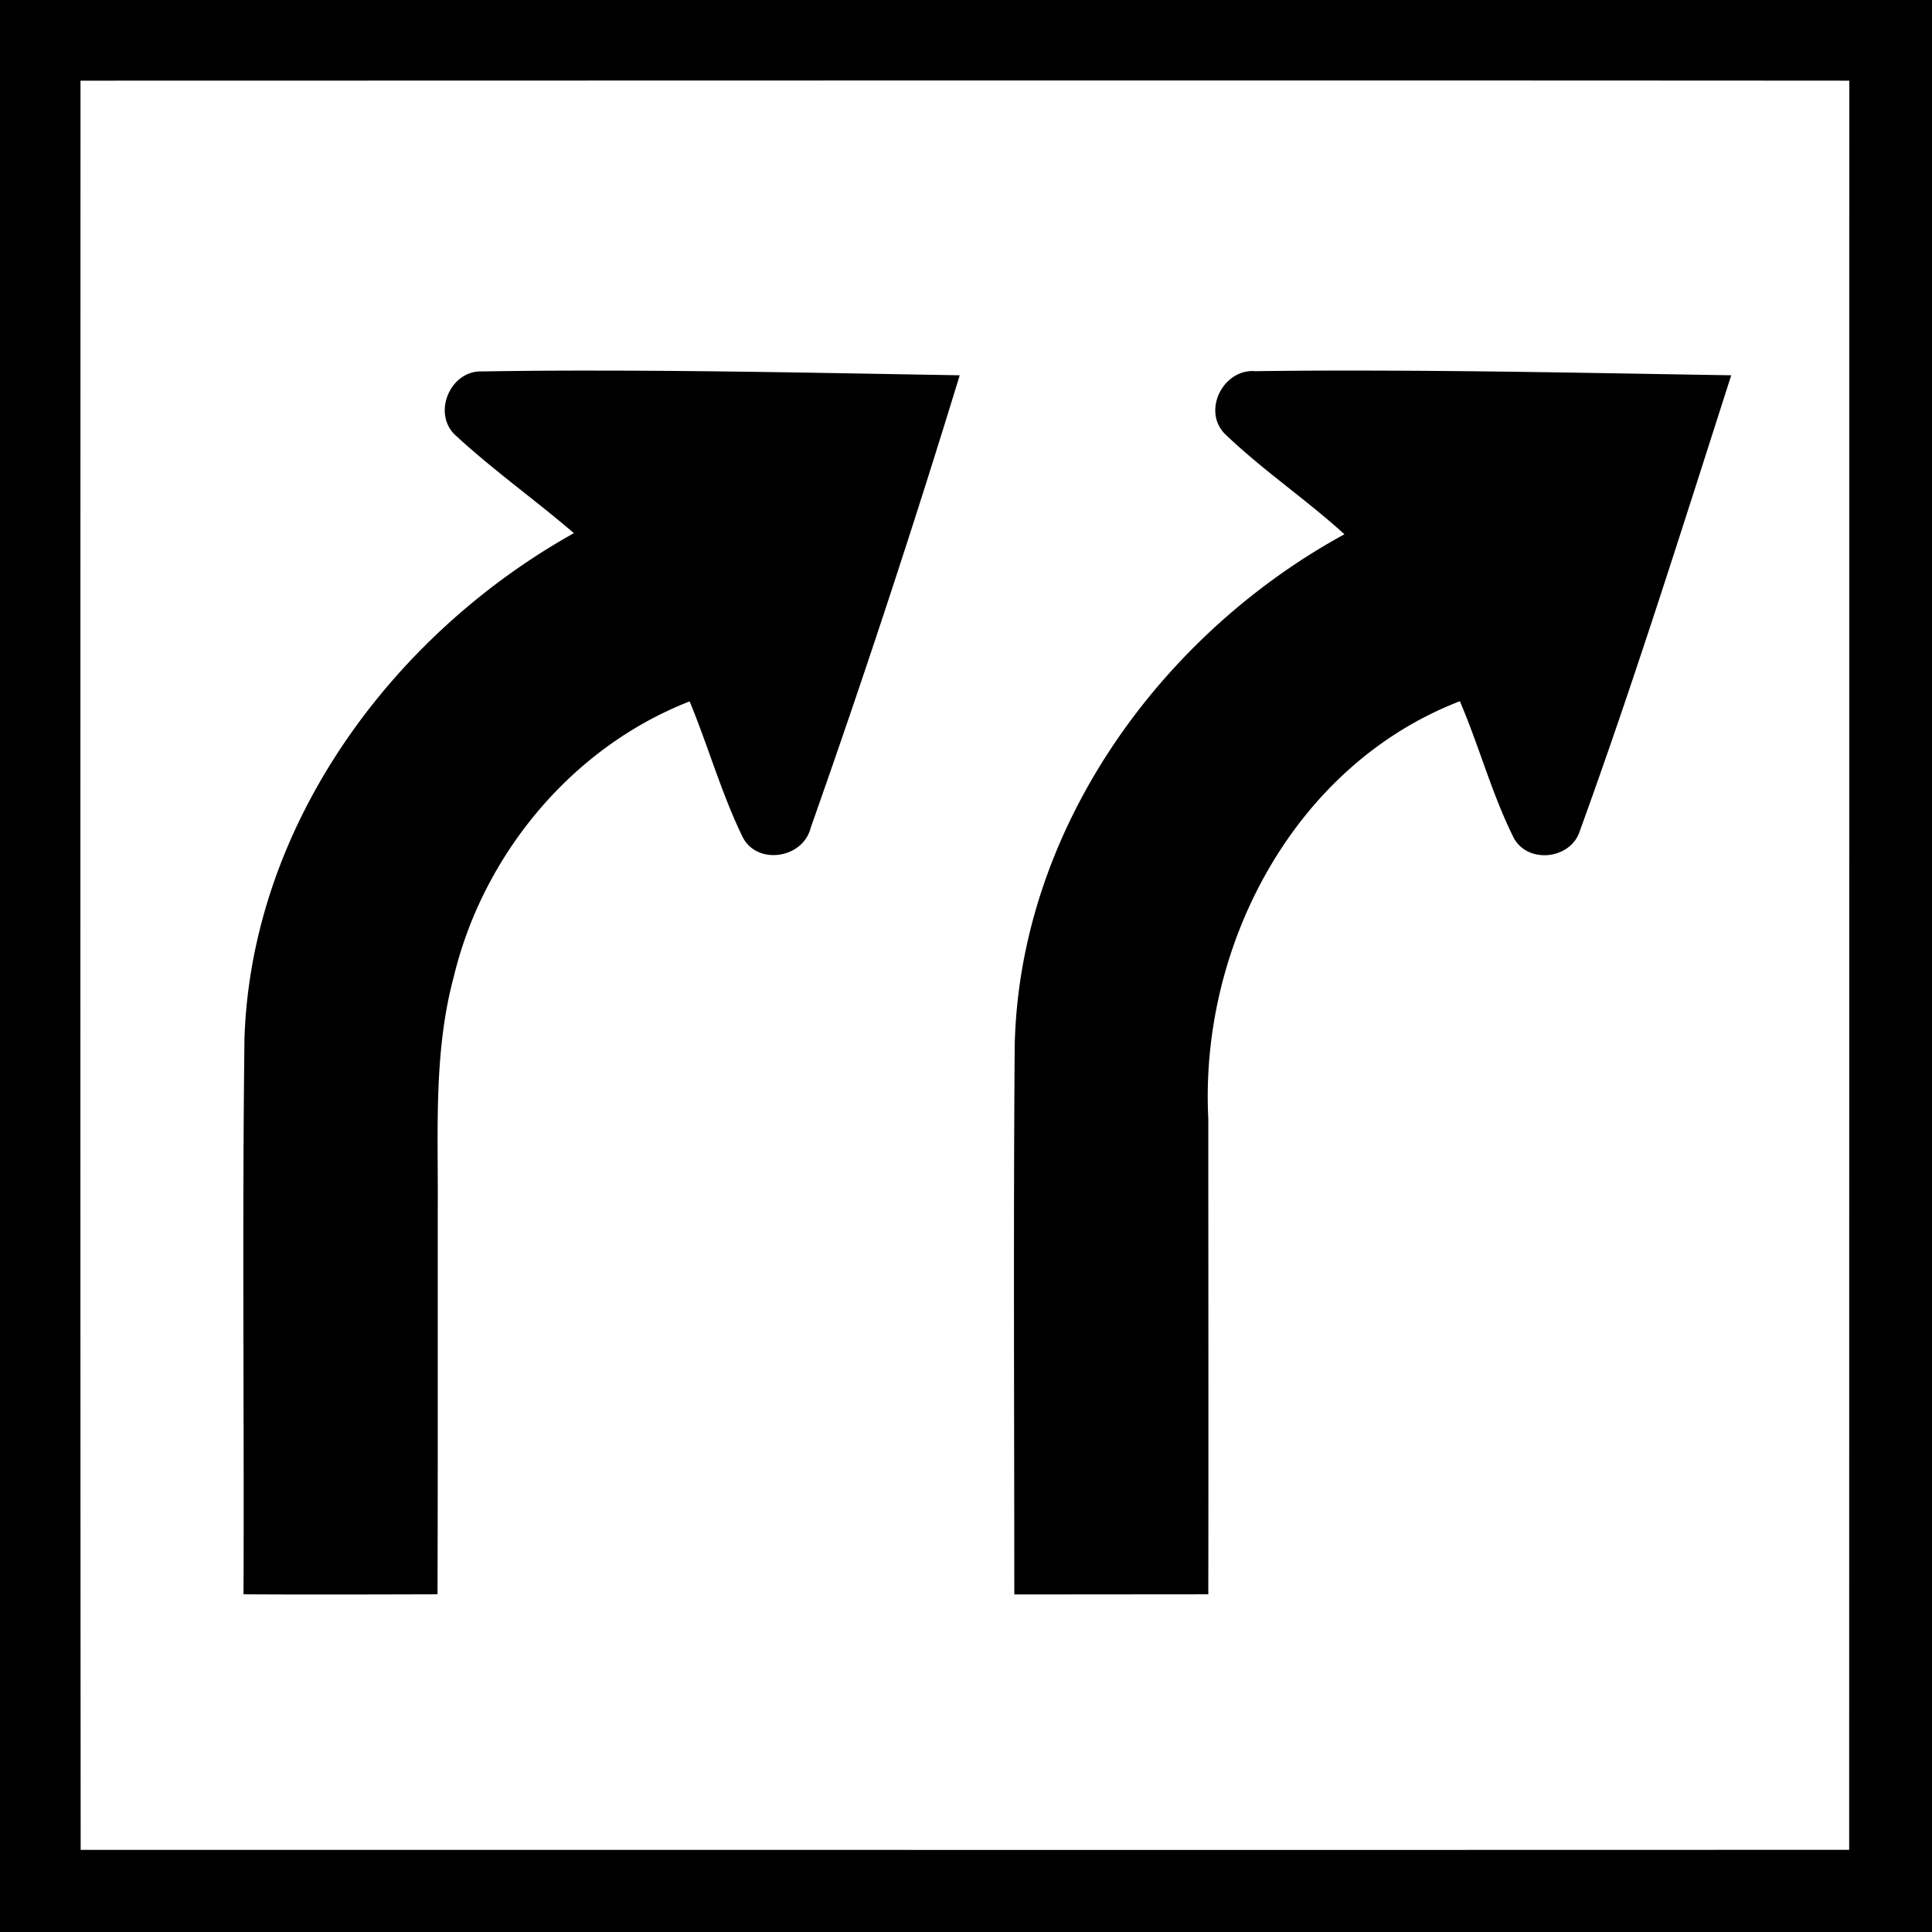
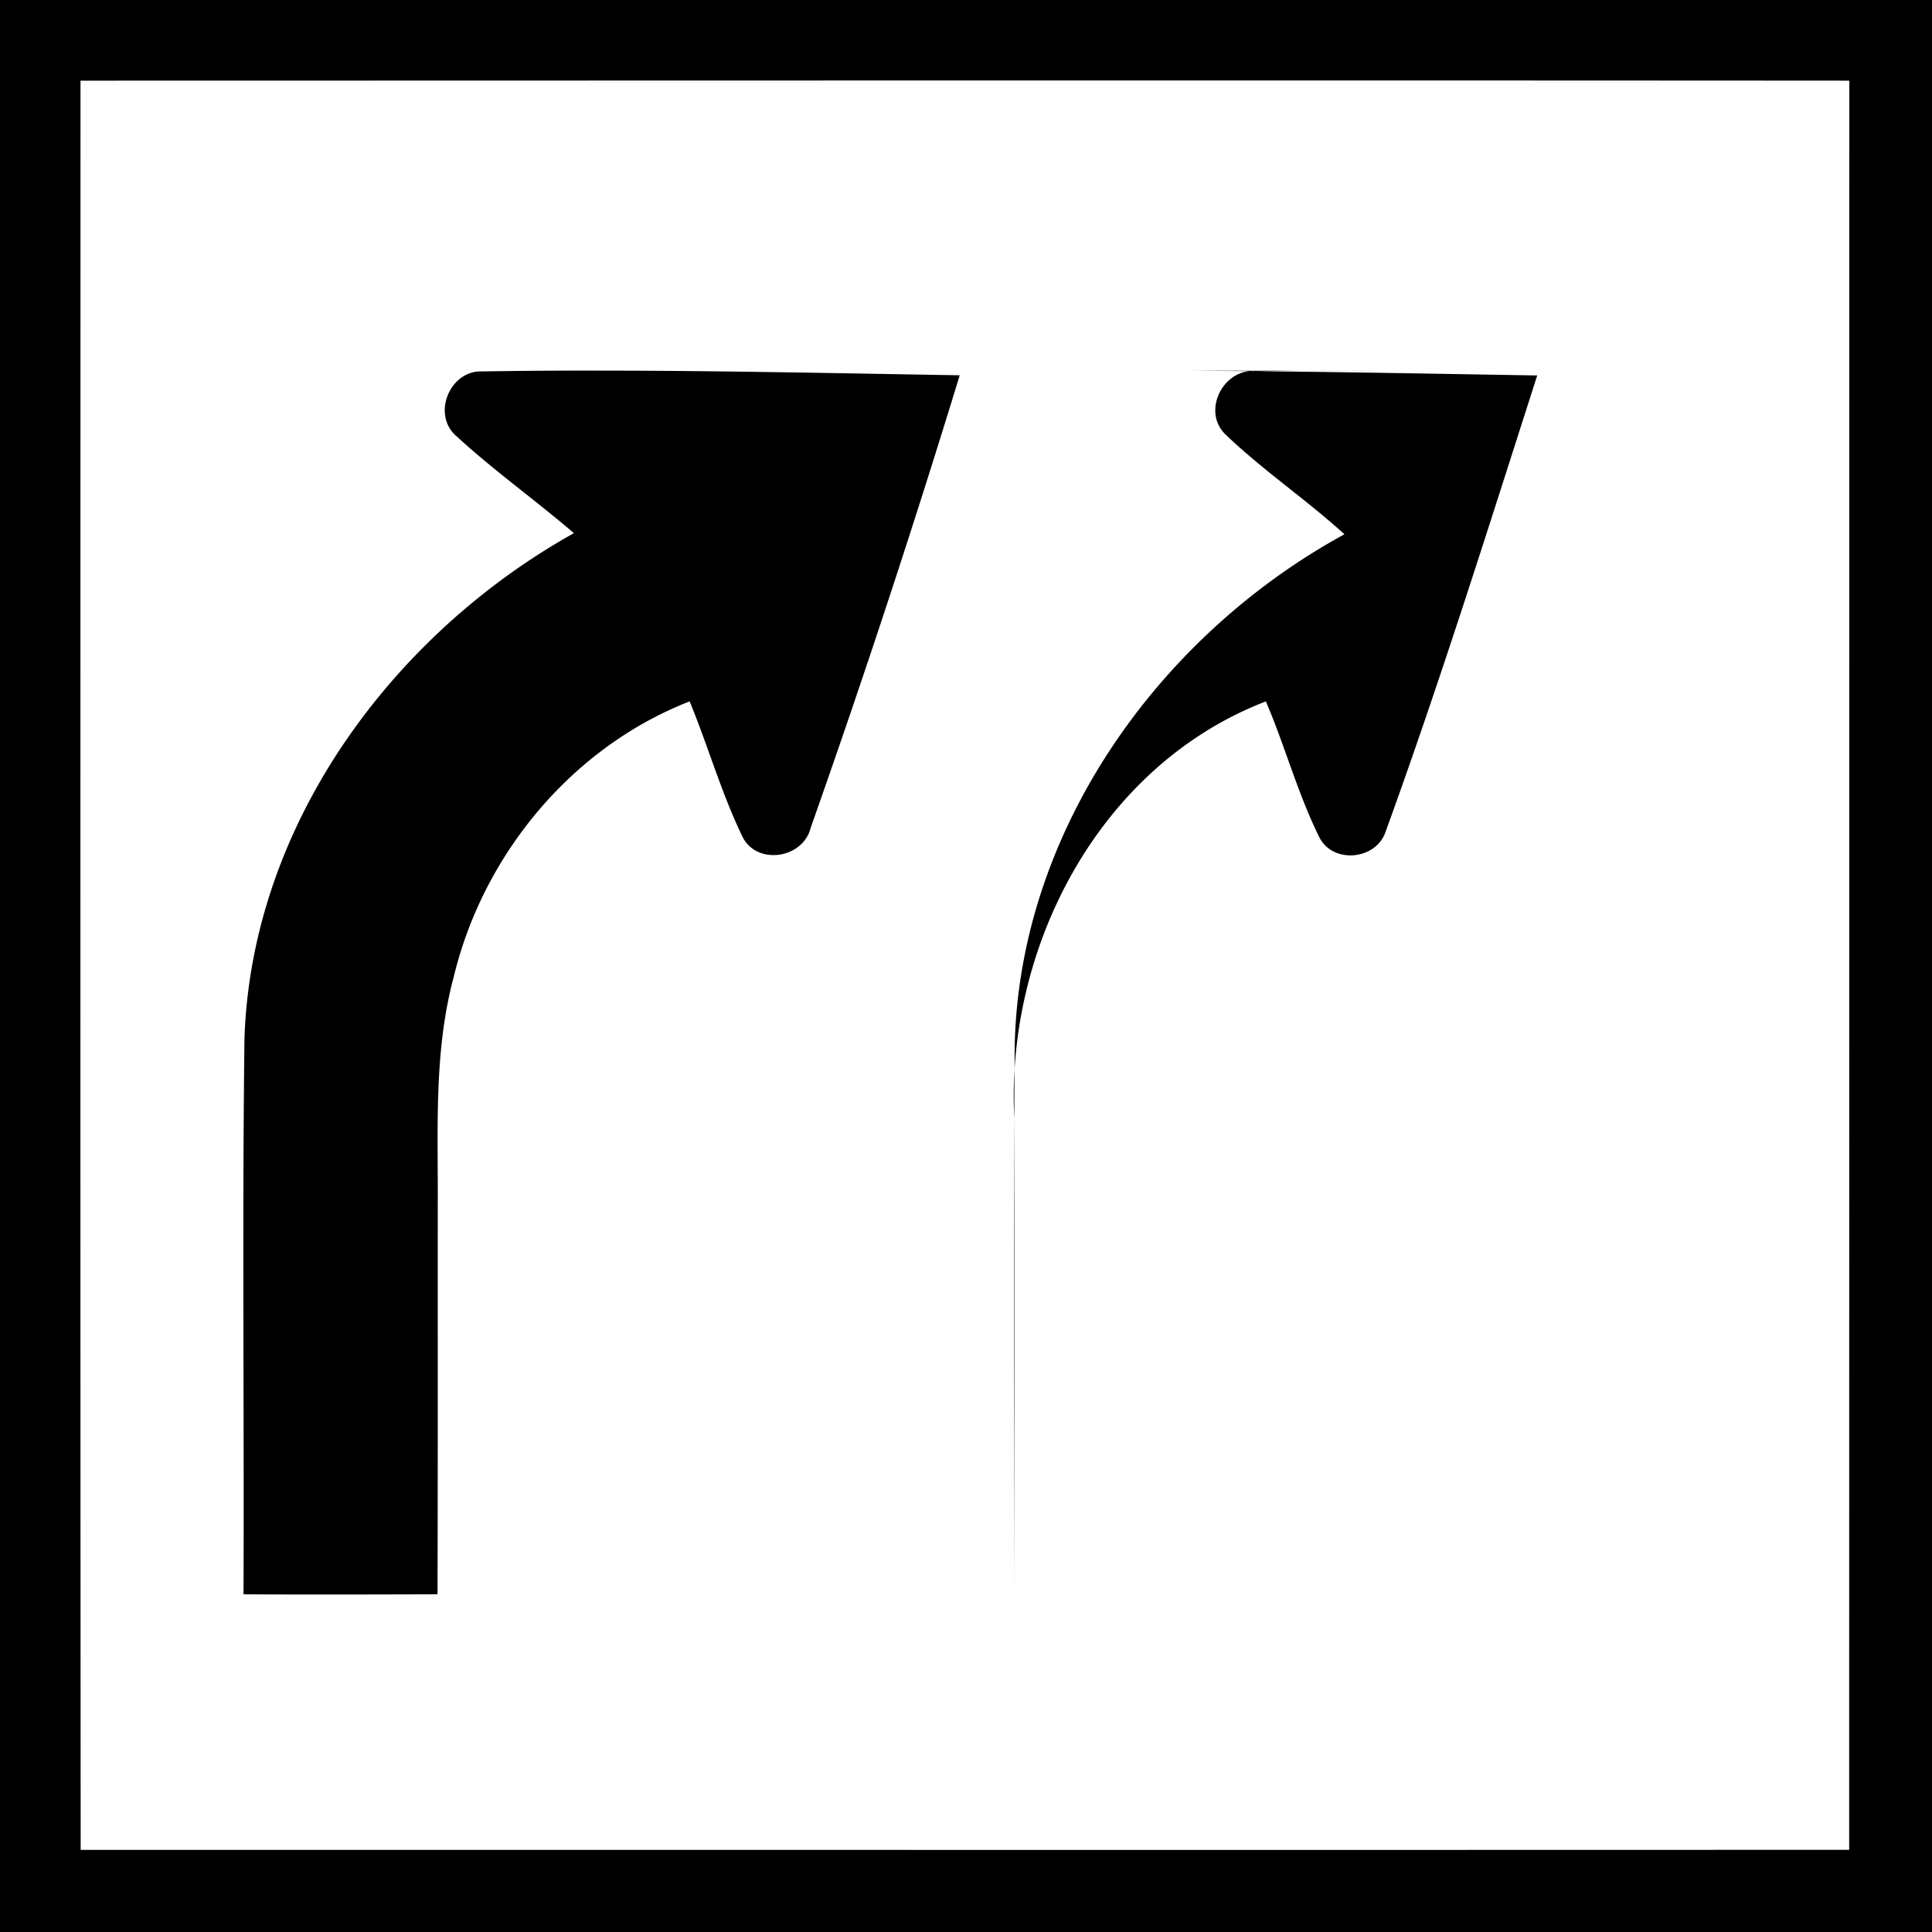
<svg xmlns="http://www.w3.org/2000/svg" width="24" height="24">
-   <path d="M0 0v24h24V0zm1 1.002c7.324-.001 14.649-.005 21.973 0l-.002 21.977c-7.323.003-14.645 0-21.969.001C.997 15.653.999 8.328 1 1.002m6.475 3.602q-.741-.002-1.483.01c-.406-.018-.634.54-.32.806.464.427.98.793 1.457 1.203-2.262 1.264-4.003 3.628-4.092 6.272-.029 2.303-.003 4.607-.012 6.91.804.005 1.608.002 2.41 0 .005-1.602.002-3.205.003-4.807.006-.957-.053-1.93.199-2.865.365-1.517 1.467-2.85 2.93-3.42.228.552.392 1.133.652 1.672.173.37.755.285.851-.1a139 139 0 0 0 1.852-5.623c-1.482-.025-2.965-.057-4.447-.058m9.597 0q-.739-.003-1.478.007c-.394-.034-.662.485-.381.776.467.45 1.008.813 1.488 1.25-2.304 1.258-4.042 3.687-4.096 6.361-.017 2.269-.005 4.539-.005 6.809l2.41-.002c.003-1.968 0-3.938 0-5.907-.11-2.146 1.063-4.393 3.125-5.187.239.557.396 1.148.666 1.691.17.331.701.278.82-.068.68-1.872 1.276-3.775 1.885-5.672-1.478-.024-2.956-.055-4.434-.058" />
+   <path d="M0 0v24h24V0zm1 1.002c7.324-.001 14.649-.005 21.973 0l-.002 21.977c-7.323.003-14.645 0-21.969.001C.997 15.653.999 8.328 1 1.002m6.475 3.602q-.741-.002-1.483.01c-.406-.018-.634.54-.32.806.464.427.98.793 1.457 1.203-2.262 1.264-4.003 3.628-4.092 6.272-.029 2.303-.003 4.607-.012 6.91.804.005 1.608.002 2.41 0 .005-1.602.002-3.205.003-4.807.006-.957-.053-1.93.199-2.865.365-1.517 1.467-2.85 2.93-3.42.228.552.392 1.133.652 1.672.173.37.755.285.851-.1a139 139 0 0 0 1.852-5.623c-1.482-.025-2.965-.057-4.447-.058m9.597 0q-.739-.003-1.478.007c-.394-.034-.662.485-.381.776.467.45 1.008.813 1.488 1.25-2.304 1.258-4.042 3.687-4.096 6.361-.017 2.269-.005 4.539-.005 6.809c.003-1.968 0-3.938 0-5.907-.11-2.146 1.063-4.393 3.125-5.187.239.557.396 1.148.666 1.691.17.331.701.278.82-.068.68-1.872 1.276-3.775 1.885-5.672-1.478-.024-2.956-.055-4.434-.058" />
</svg>